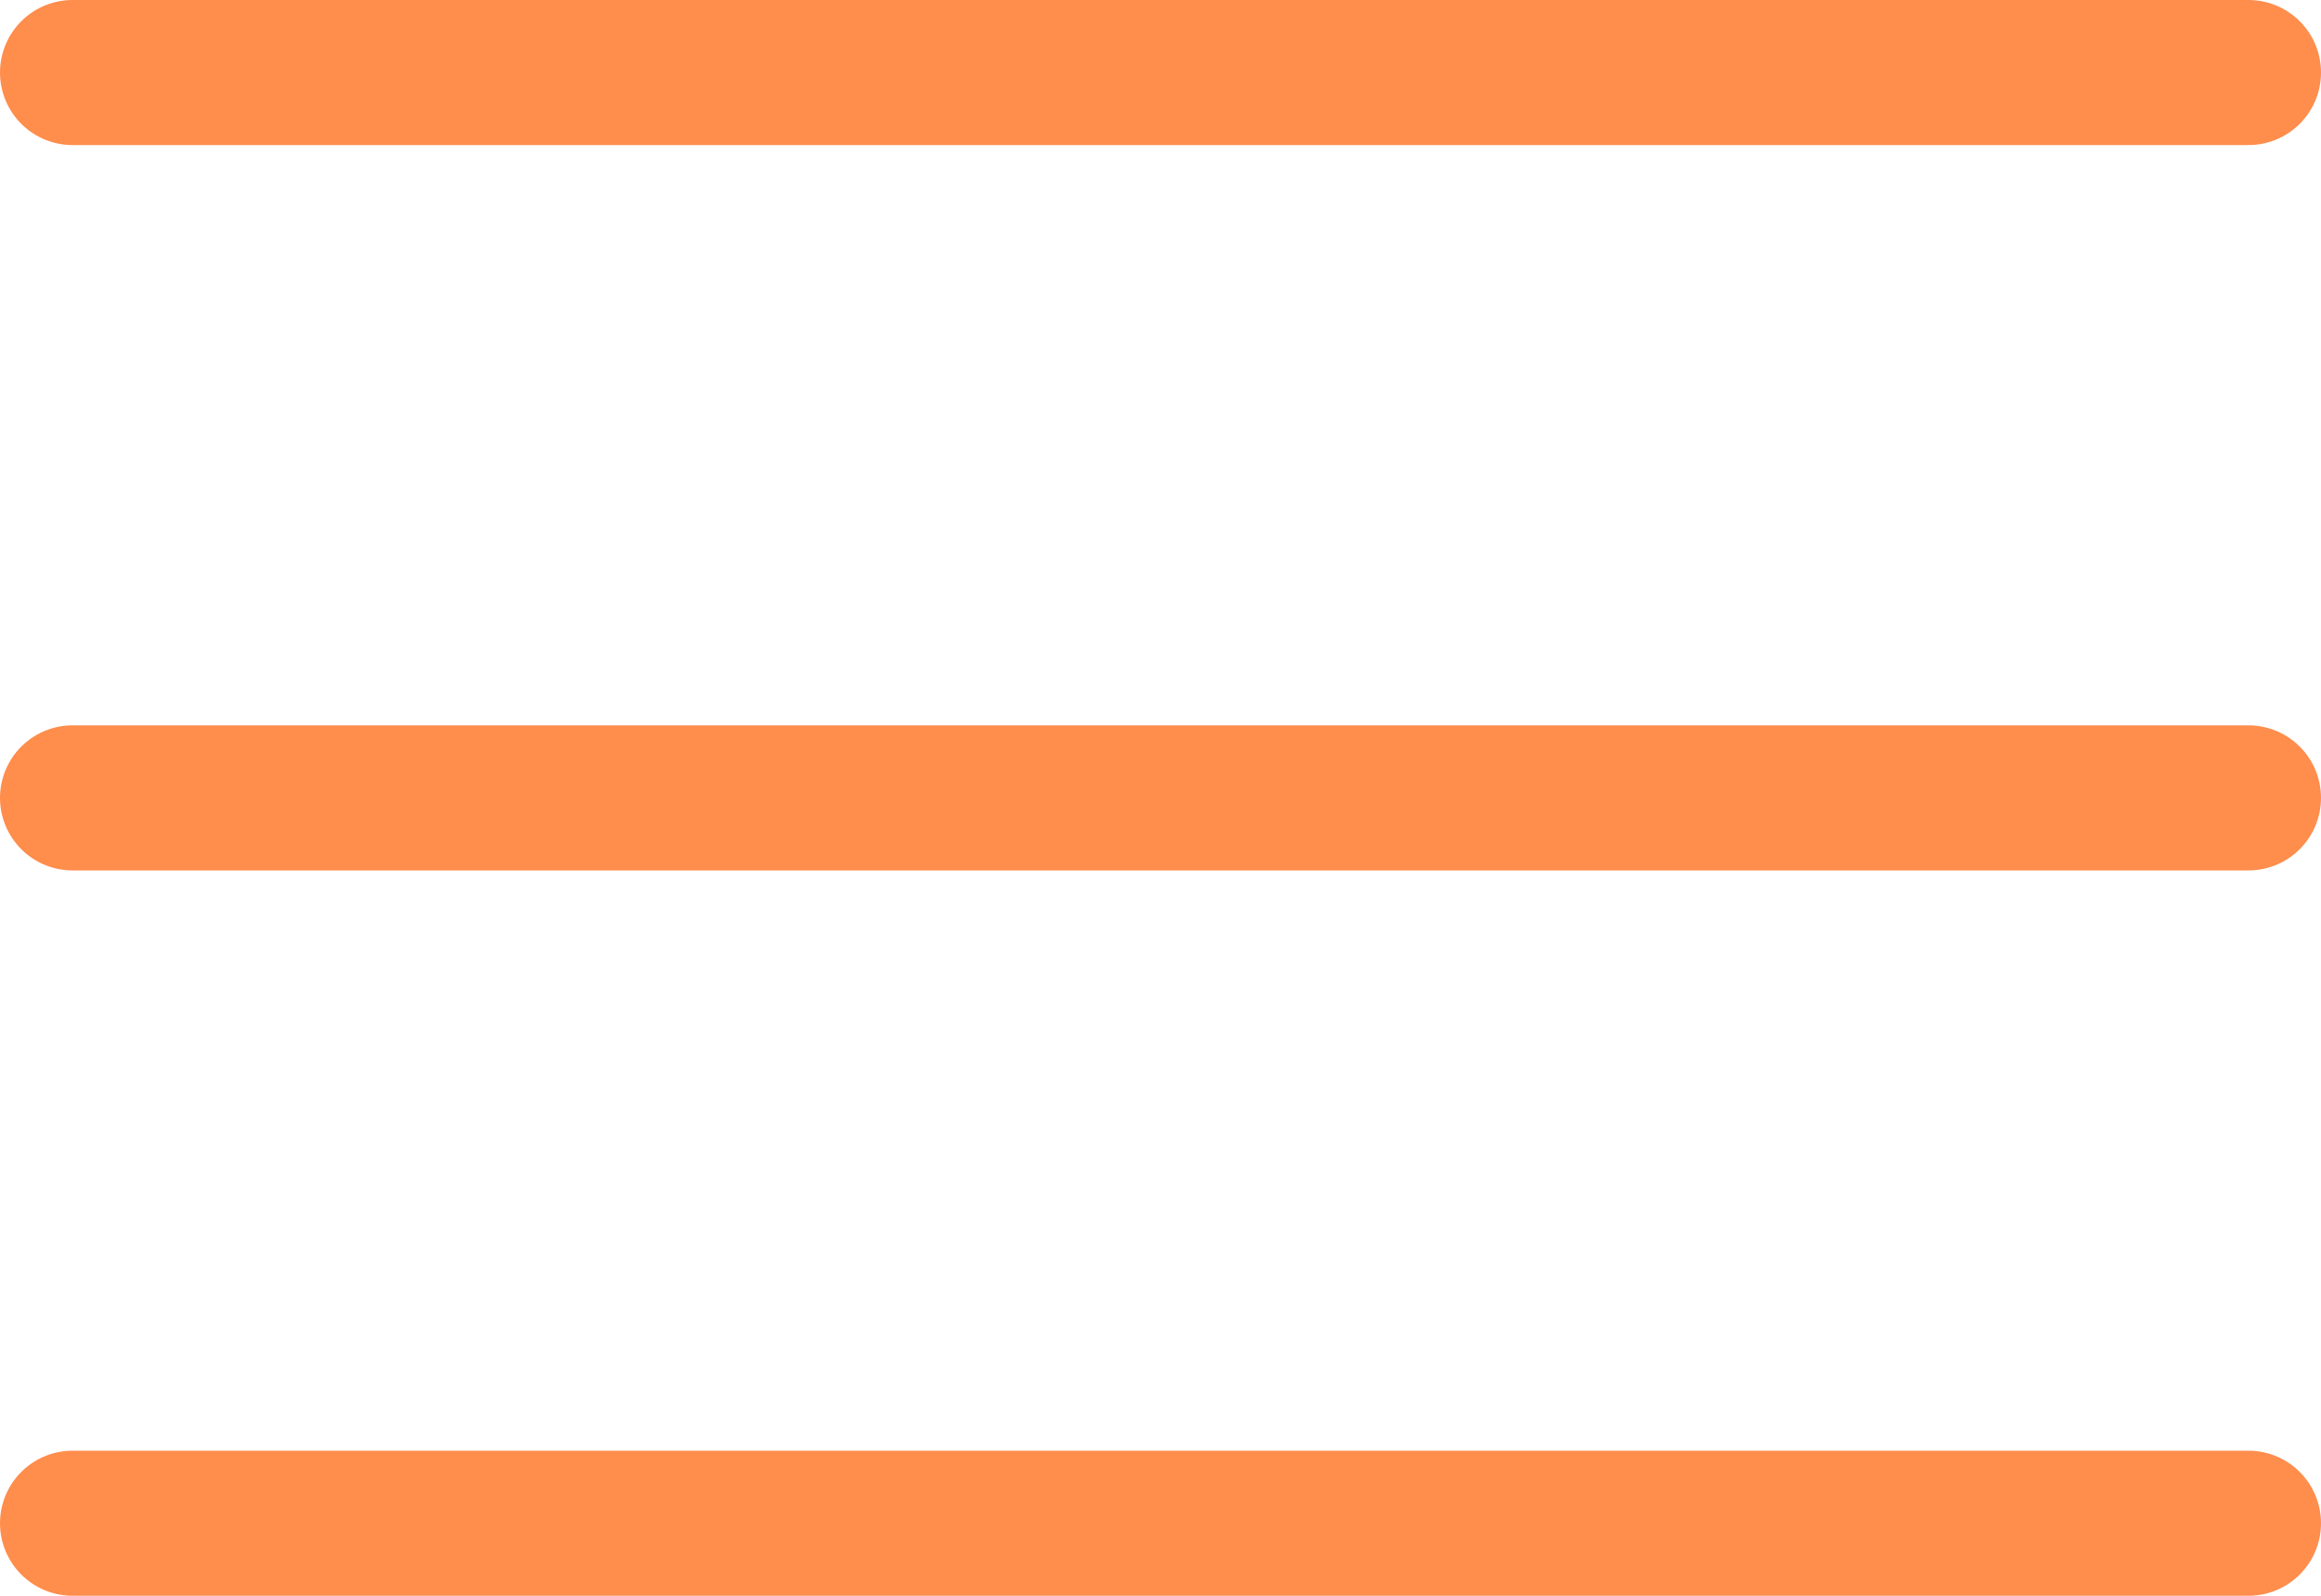
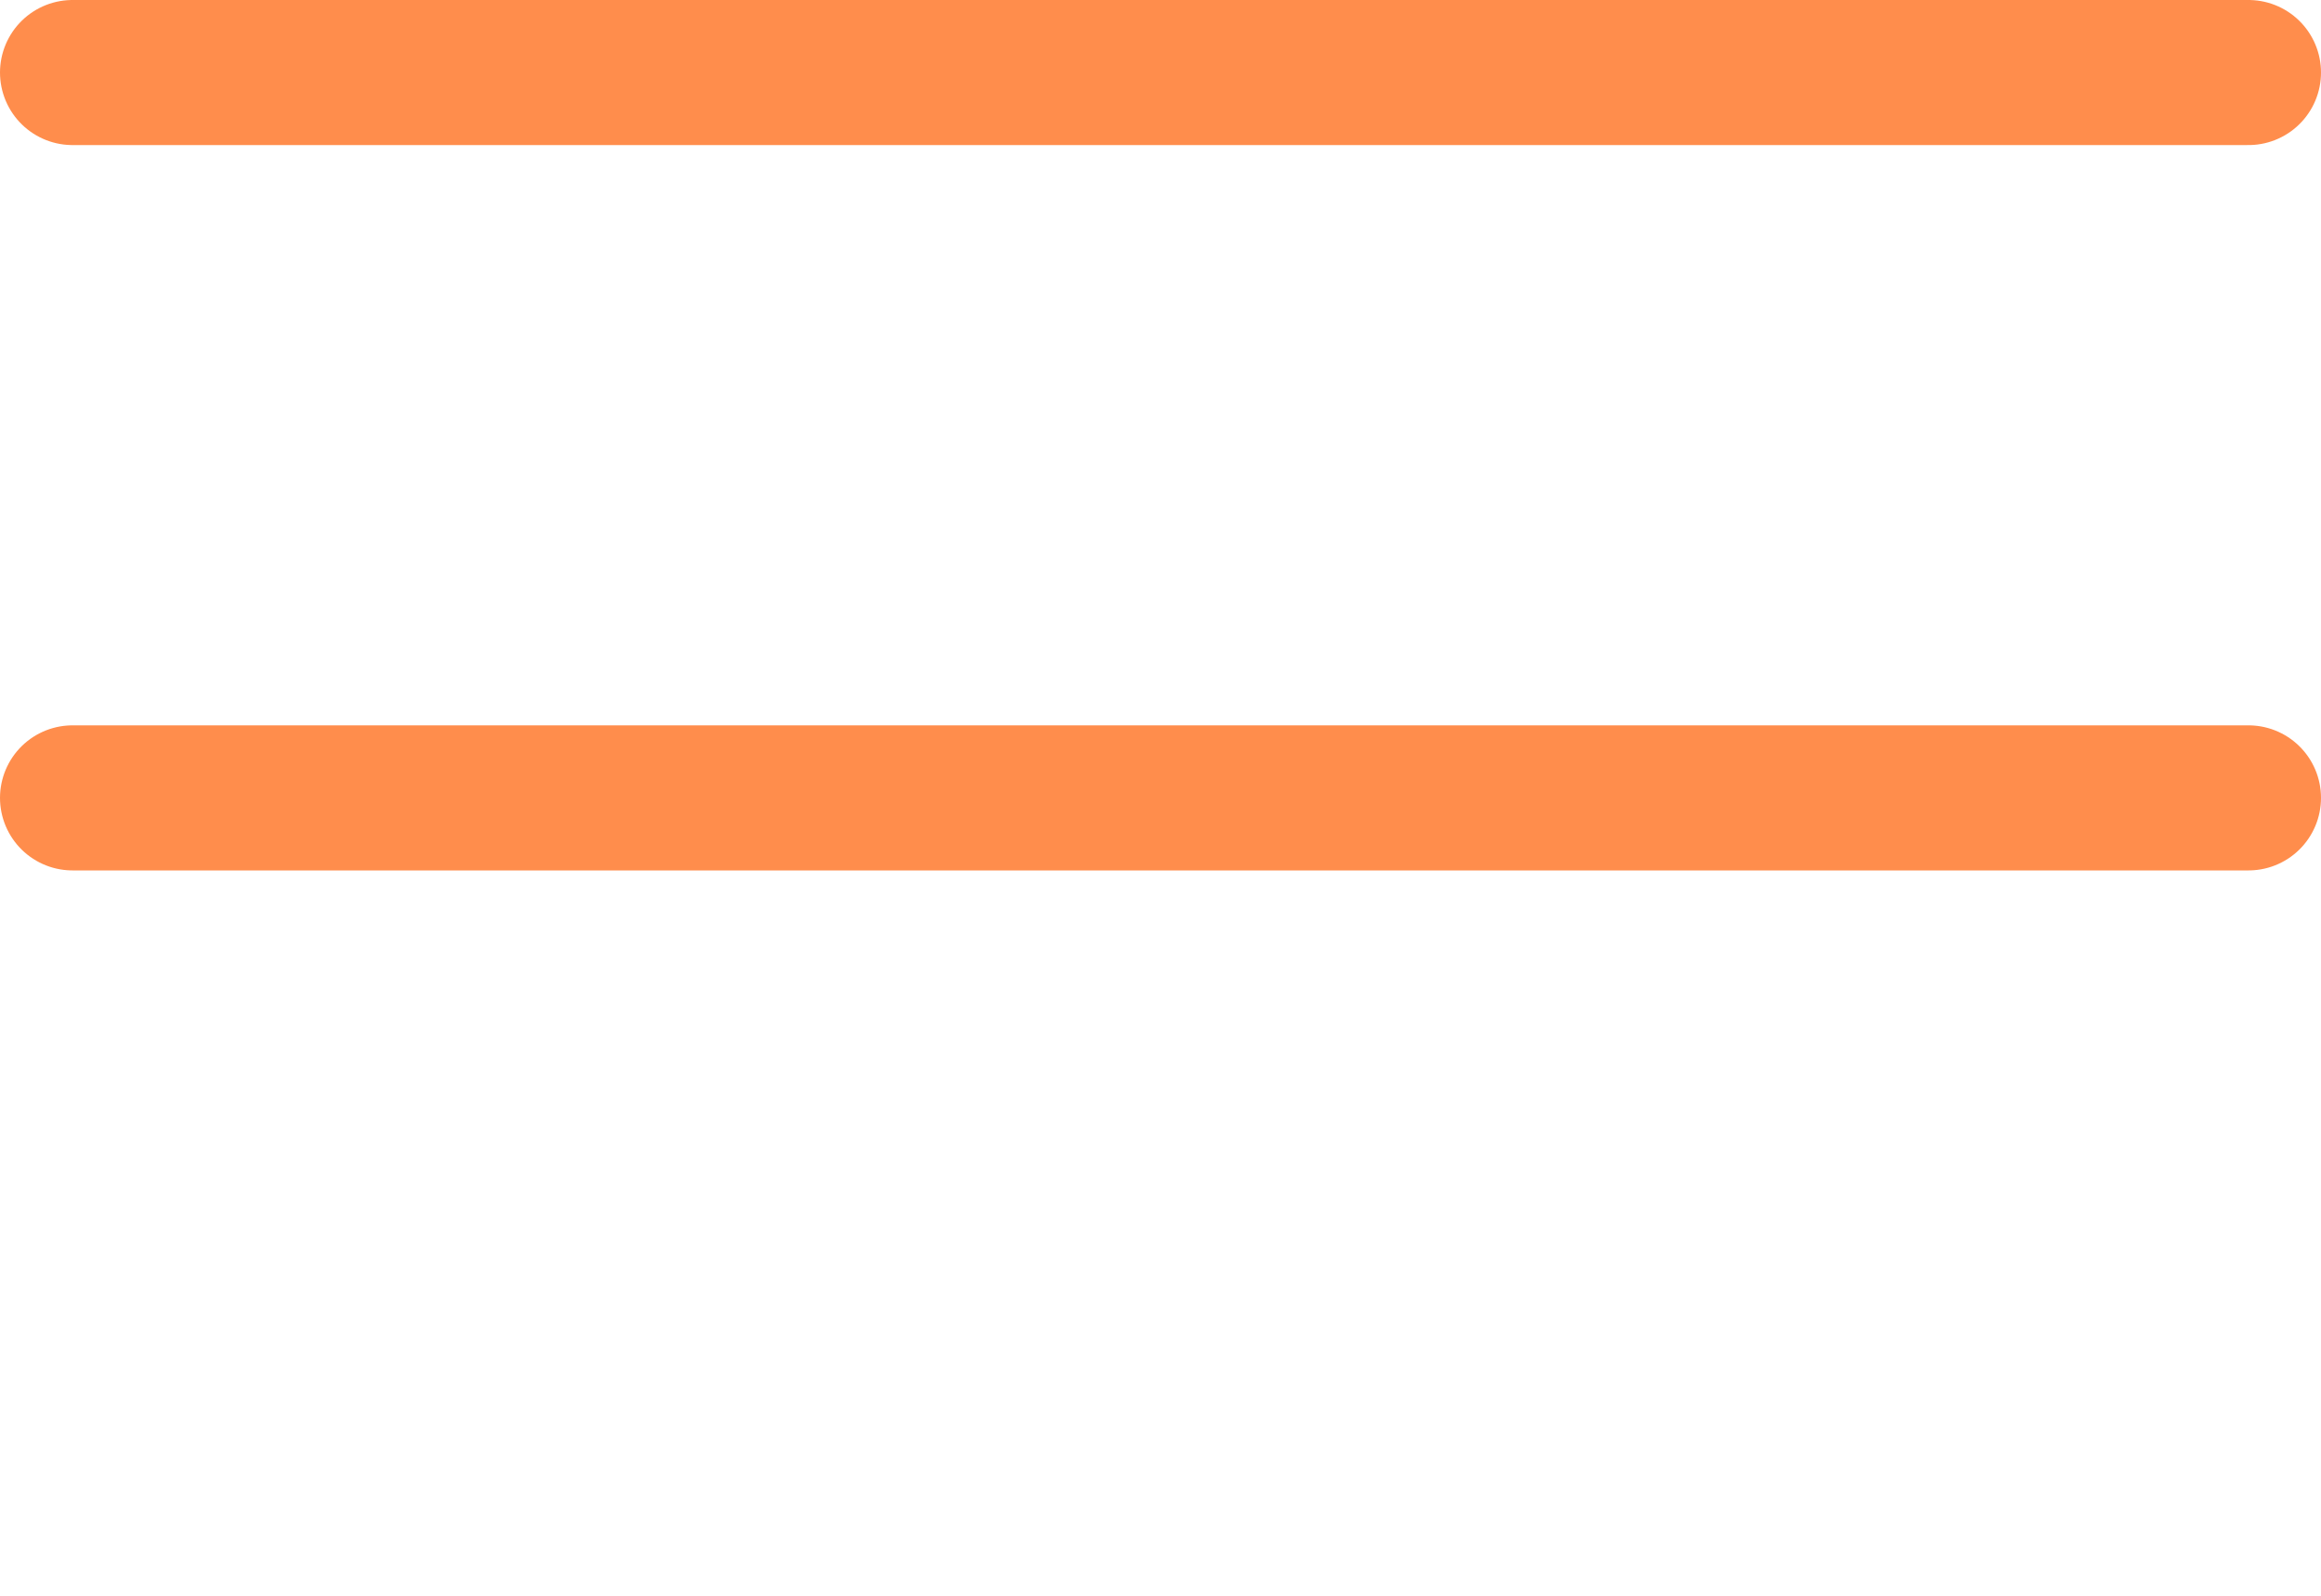
<svg xmlns="http://www.w3.org/2000/svg" width="32" height="22" viewBox="0 0 32 22" fill="none">
  <path d="M1 1H31" stroke="#FF8D4C" stroke-width="2" stroke-linecap="round" />
  <path d="M1 11H31" stroke="#FF8D4C" stroke-width="2" stroke-linecap="round" />
-   <path d="M1 21H31" stroke="#FF8D4C" stroke-width="2" stroke-linecap="round" />
</svg>